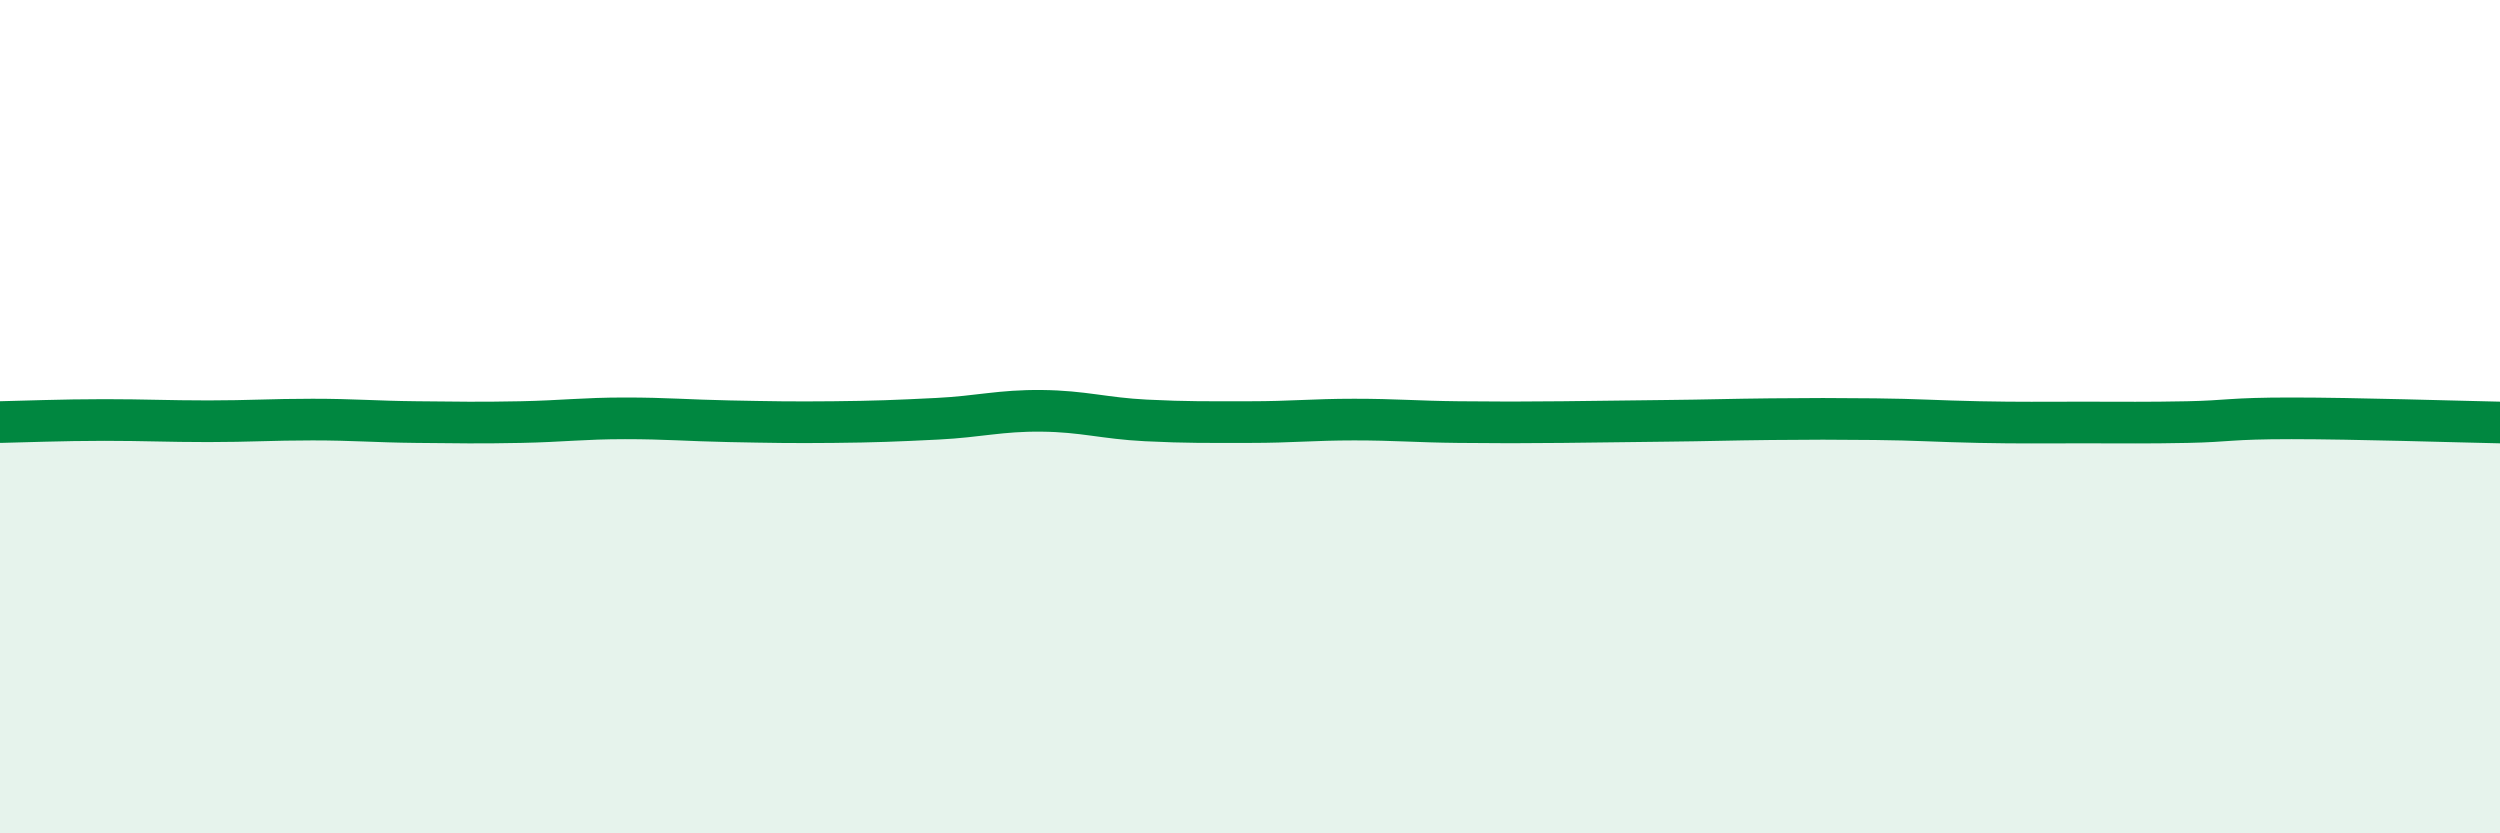
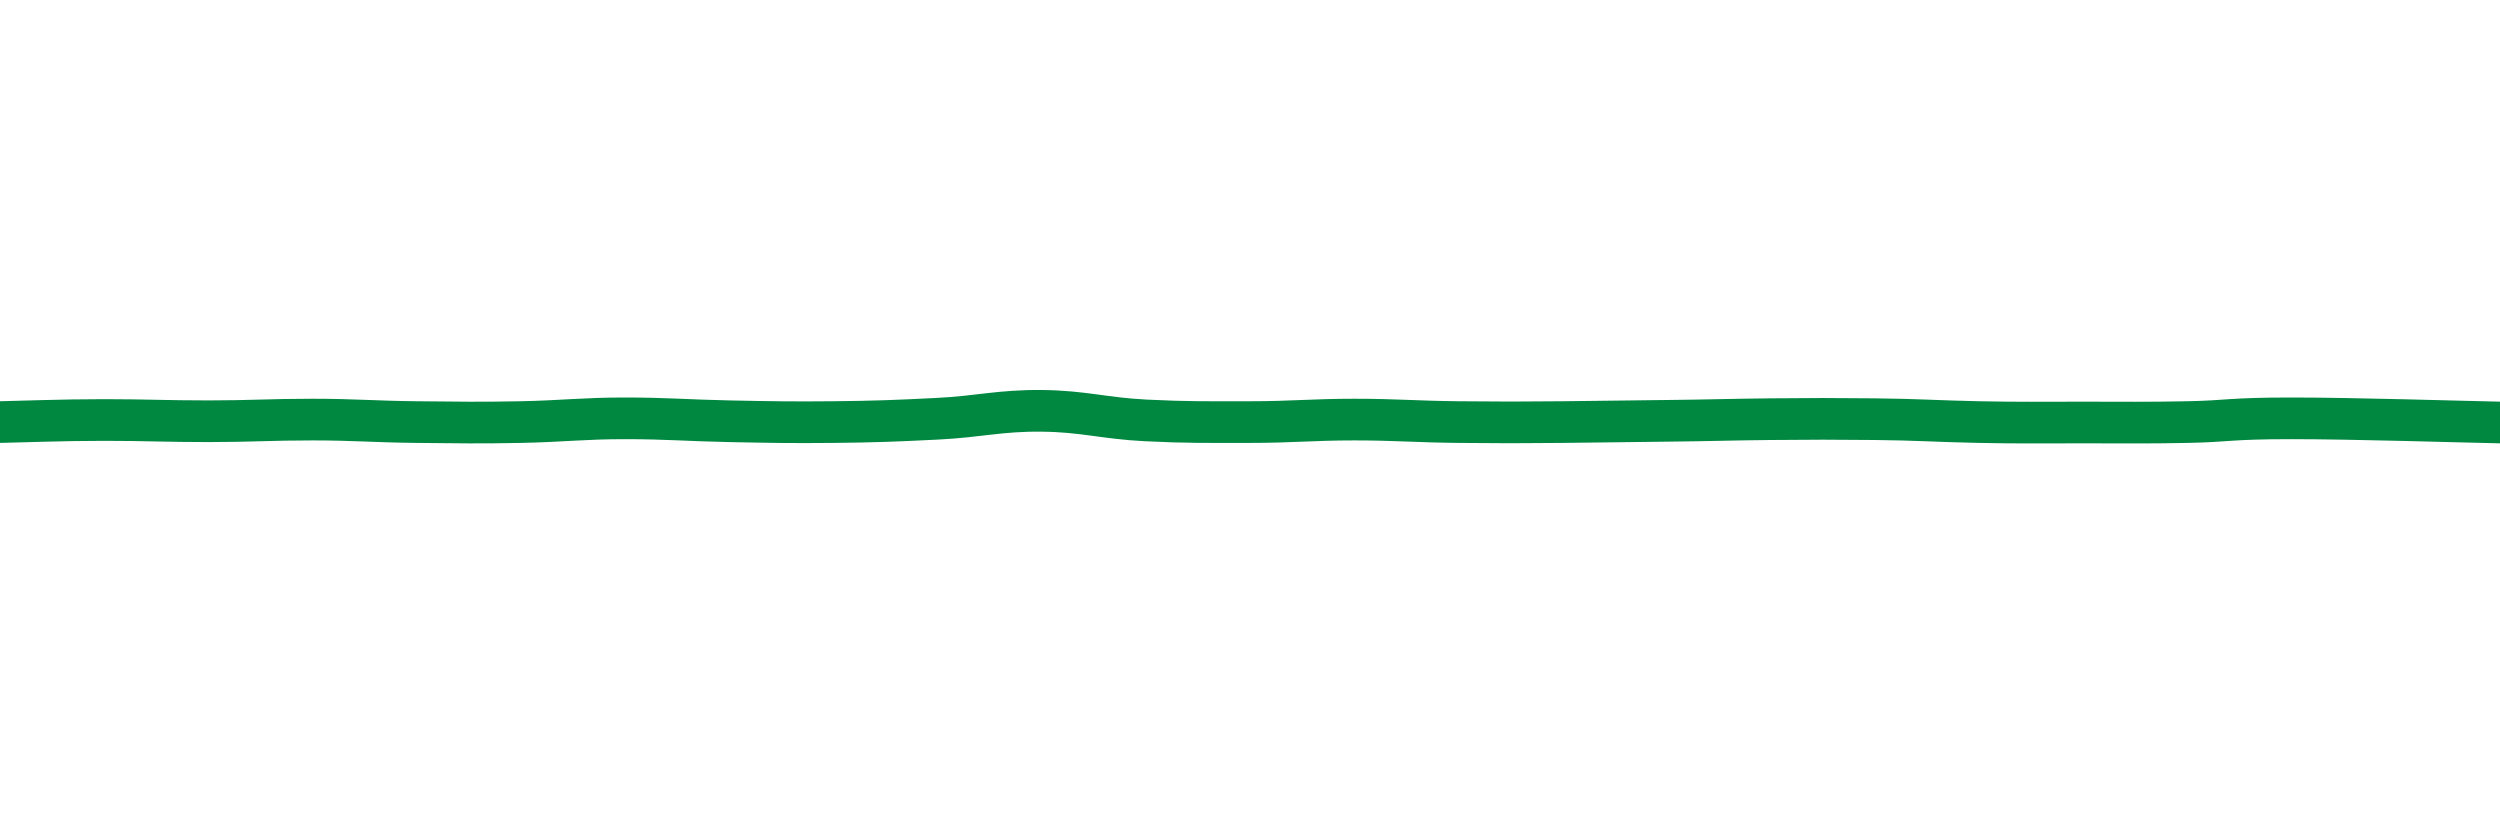
<svg xmlns="http://www.w3.org/2000/svg" width="60" height="20" viewBox="0 0 60 20">
-   <path d="M 0,10.13 C 0.5,10.12 1.5,10.08 2.5,10.08 C 3.5,10.08 4,10.11 5,10.11 C 6,10.11 6.5,10.07 7.5,10.07 C 8.5,10.07 9,10.12 10,10.13 C 11,10.14 11.5,10.15 12.5,10.13 C 13.5,10.11 14,10.04 15,10.04 C 16,10.04 16.5,10.09 17.5,10.11 C 18.5,10.13 19,10.14 20,10.13 C 21,10.12 21.5,10.1 22.5,10.05 C 23.5,10 24,9.85 25,9.86 C 26,9.87 26.5,10.04 27.5,10.09 C 28.5,10.14 29,10.13 30,10.13 C 31,10.13 31.5,10.07 32.5,10.07 C 33.5,10.07 34,10.12 35,10.13 C 36,10.14 36.5,10.14 37.5,10.13 C 38.5,10.12 39,10.11 40,10.1 C 41,10.09 41.5,10.07 42.5,10.06 C 43.5,10.05 44,10.05 45,10.06 C 46,10.07 46.5,10.11 47.5,10.13 C 48.5,10.15 49,10.14 50,10.14 C 51,10.14 51.5,10.15 52.5,10.13 C 53.5,10.11 53.5,10.04 55,10.04 C 56.5,10.04 59,10.12 60,10.14L60 20L0 20Z" fill="#008740" opacity="0.1" stroke-linecap="round" stroke-linejoin="round" />
  <path d="M 0,10.13 C 0.5,10.12 1.5,10.08 2.5,10.08 C 3.5,10.08 4,10.11 5,10.11 C 6,10.11 6.5,10.07 7.5,10.07 C 8.5,10.07 9,10.12 10,10.13 C 11,10.14 11.5,10.15 12.5,10.13 C 13.5,10.11 14,10.04 15,10.04 C 16,10.04 16.5,10.09 17.5,10.11 C 18.5,10.13 19,10.14 20,10.13 C 21,10.12 21.5,10.1 22.5,10.05 C 23.5,10 24,9.85 25,9.86 C 26,9.87 26.5,10.04 27.5,10.09 C 28.5,10.14 29,10.13 30,10.13 C 31,10.13 31.5,10.07 32.5,10.07 C 33.5,10.07 34,10.12 35,10.13 C 36,10.14 36.5,10.14 37.5,10.13 C 38.5,10.12 39,10.11 40,10.1 C 41,10.09 41.5,10.07 42.5,10.06 C 43.5,10.05 44,10.05 45,10.06 C 46,10.07 46.5,10.11 47.5,10.13 C 48.5,10.15 49,10.14 50,10.14 C 51,10.14 51.5,10.15 52.5,10.13 C 53.5,10.11 53.5,10.04 55,10.04 C 56.5,10.04 59,10.12 60,10.14" stroke="#008740" stroke-width="1" fill="none" stroke-linecap="round" stroke-linejoin="round" />
</svg>